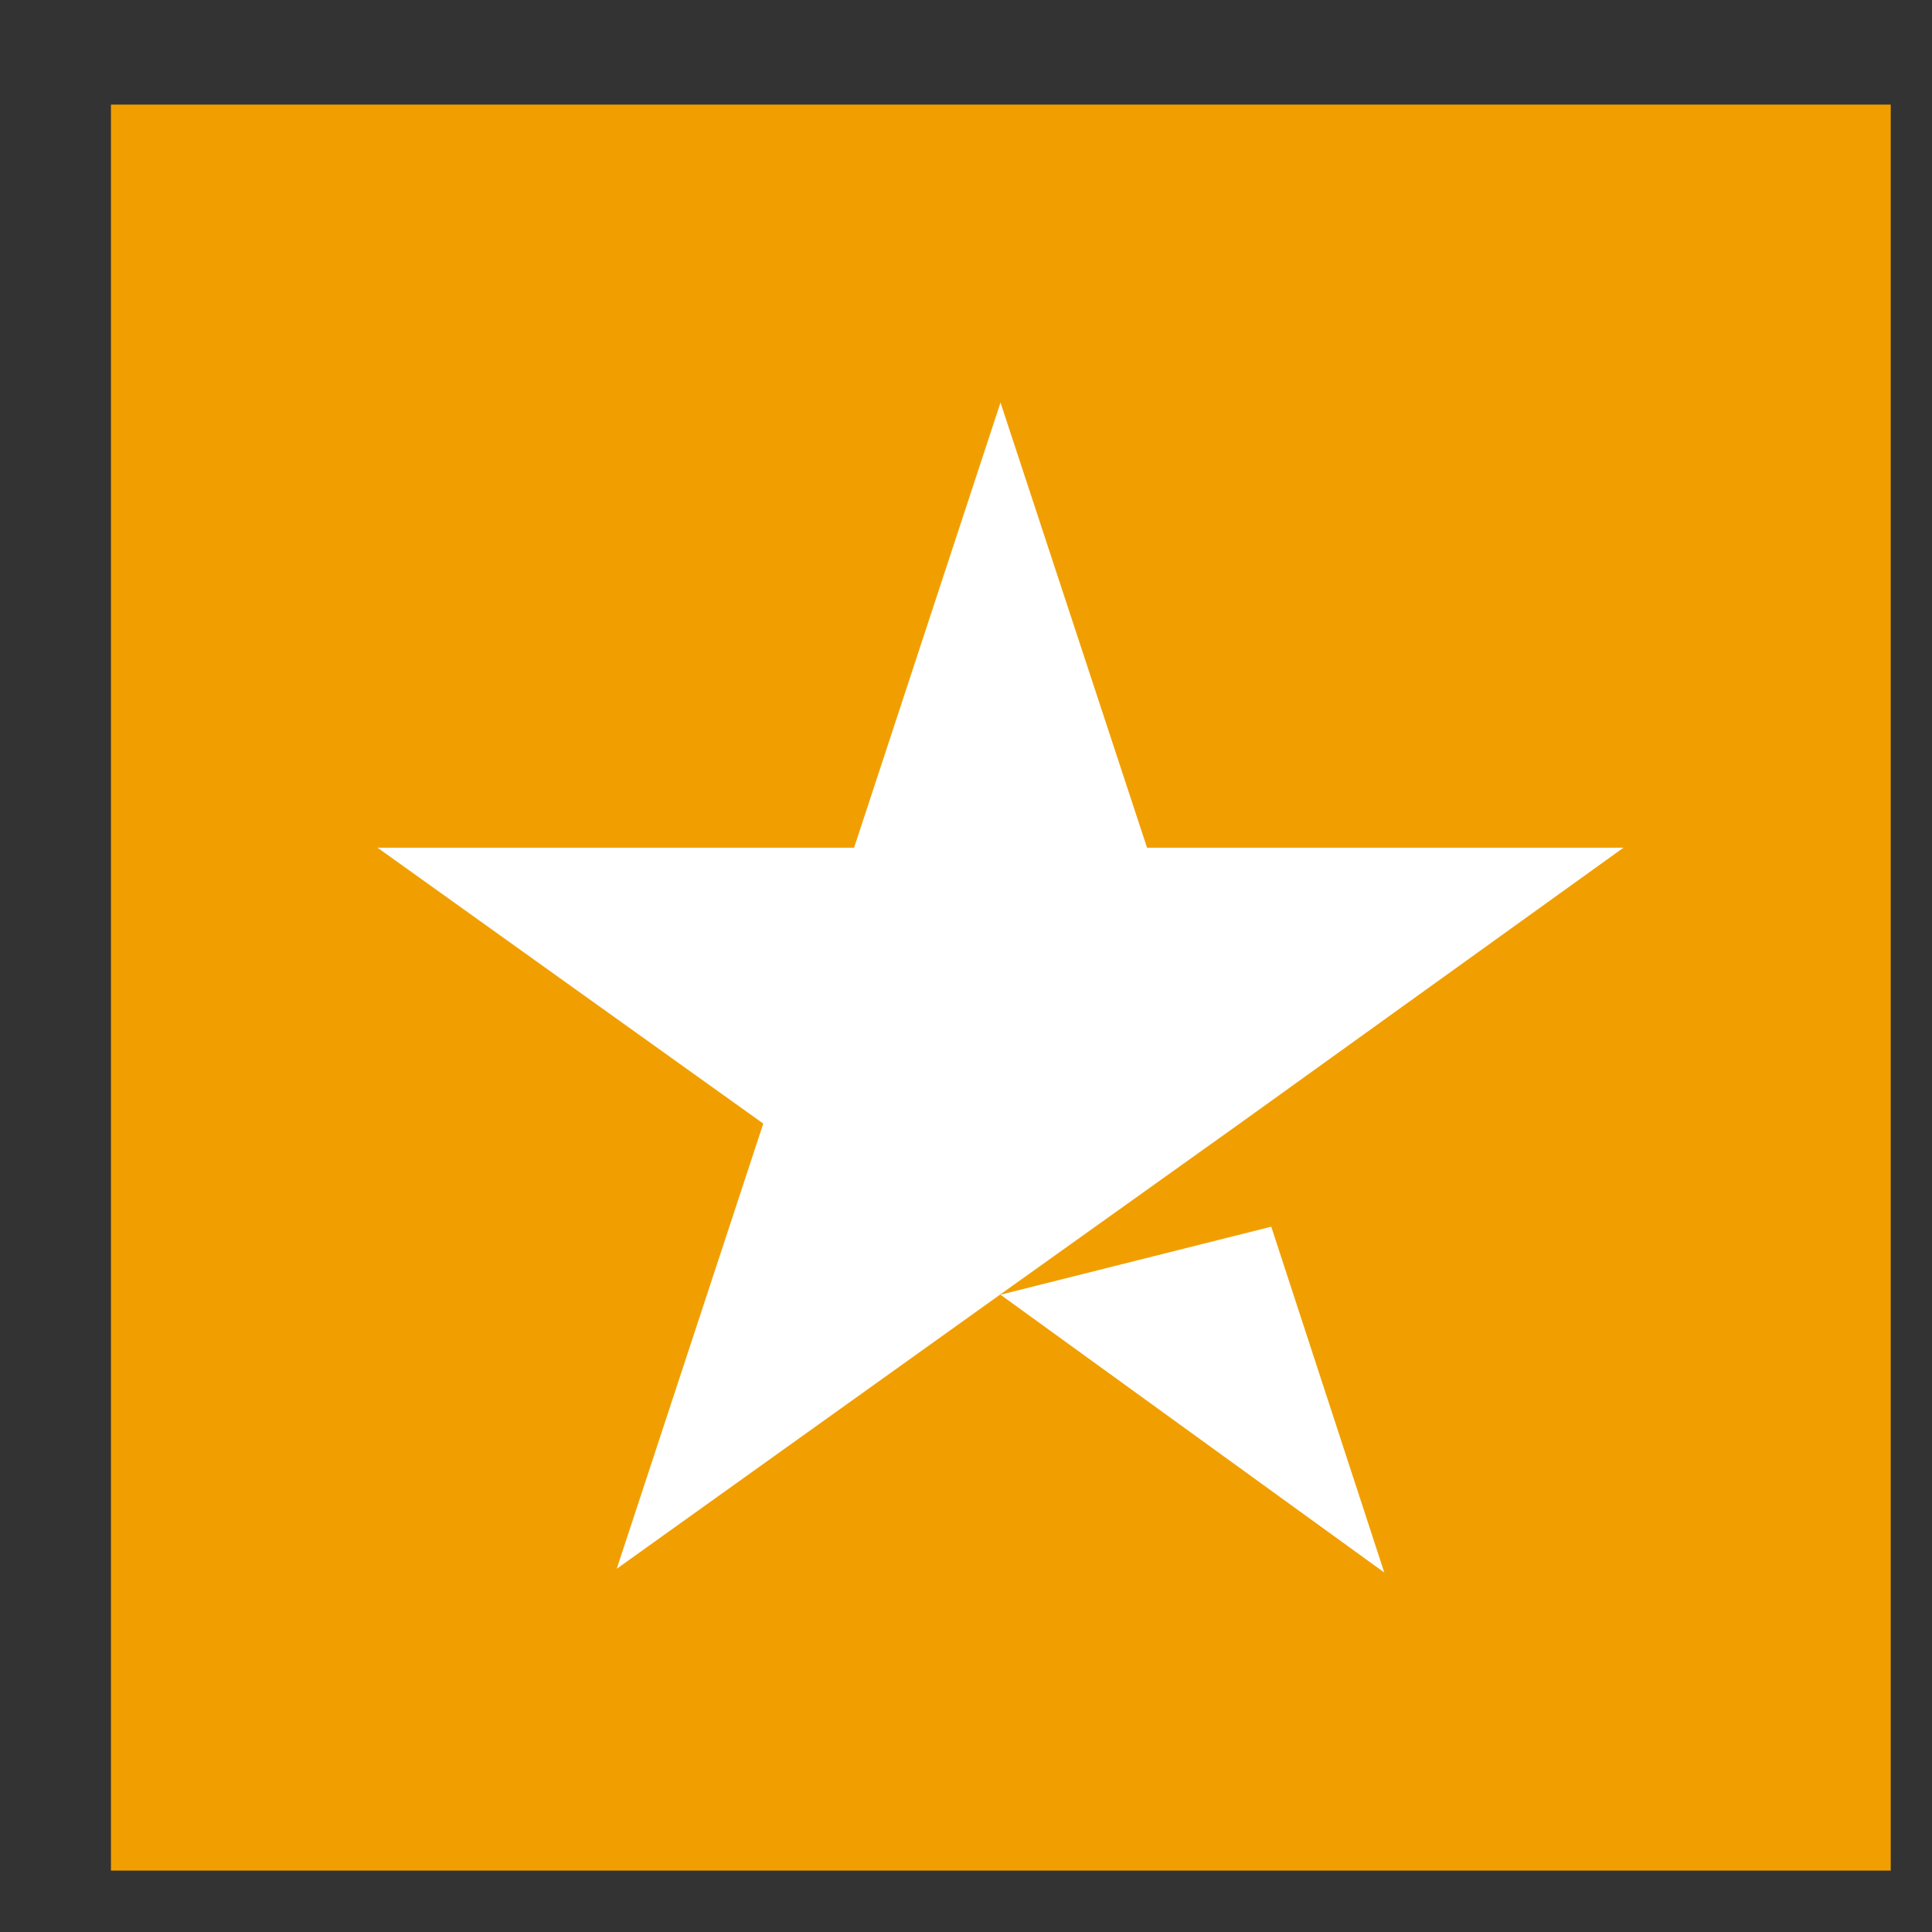
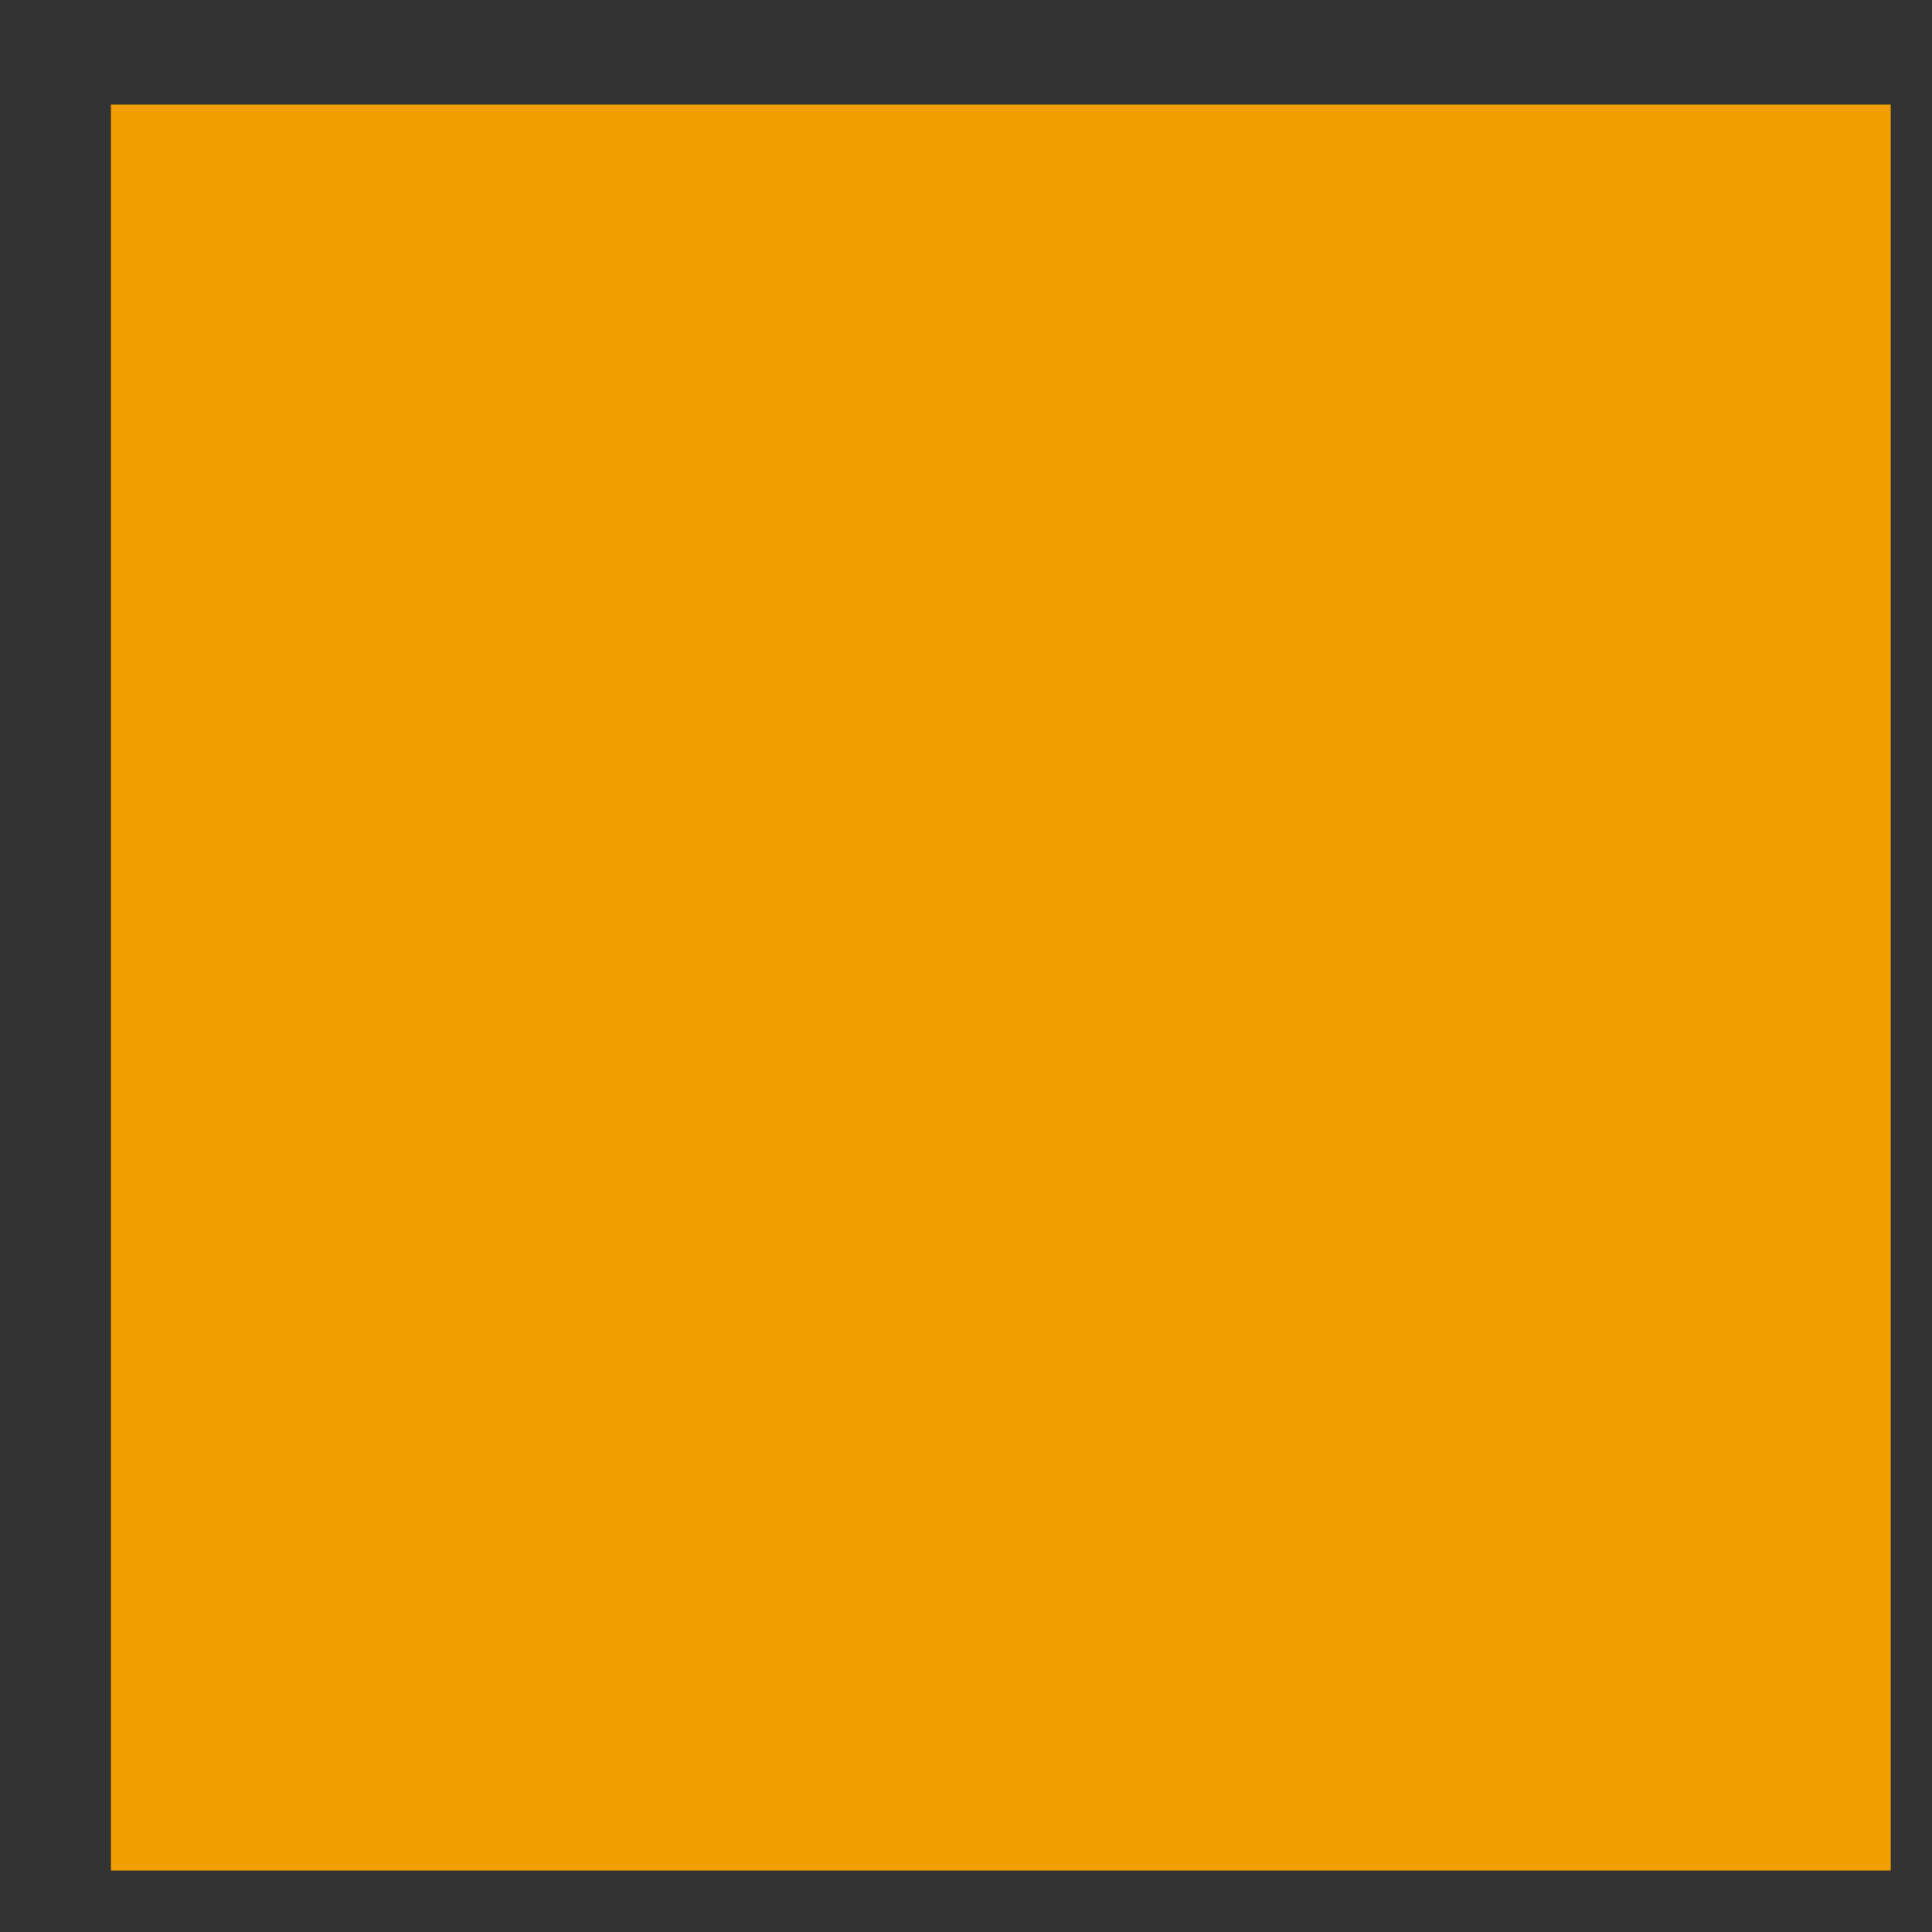
<svg xmlns="http://www.w3.org/2000/svg" width="14" height="14" viewBox="0 0 14 14" fill="none">
  <rect x="0" y="0" width="14" height="14" fill="#333333" stroke="none" />
  <path d="M13.701 0.758H0.804V13.555H13.701V0.758Z" fill="#F19F00" />
-   <path d="M7.25 9.382L9.212 8.889L10.031 11.395L7.25 9.382ZM11.764 6.143H8.312L7.25 2.917L6.189 6.143H2.736L5.531 8.142L4.469 11.368L7.264 9.369L8.983 8.142L11.764 6.143Z" fill="white" />
</svg>